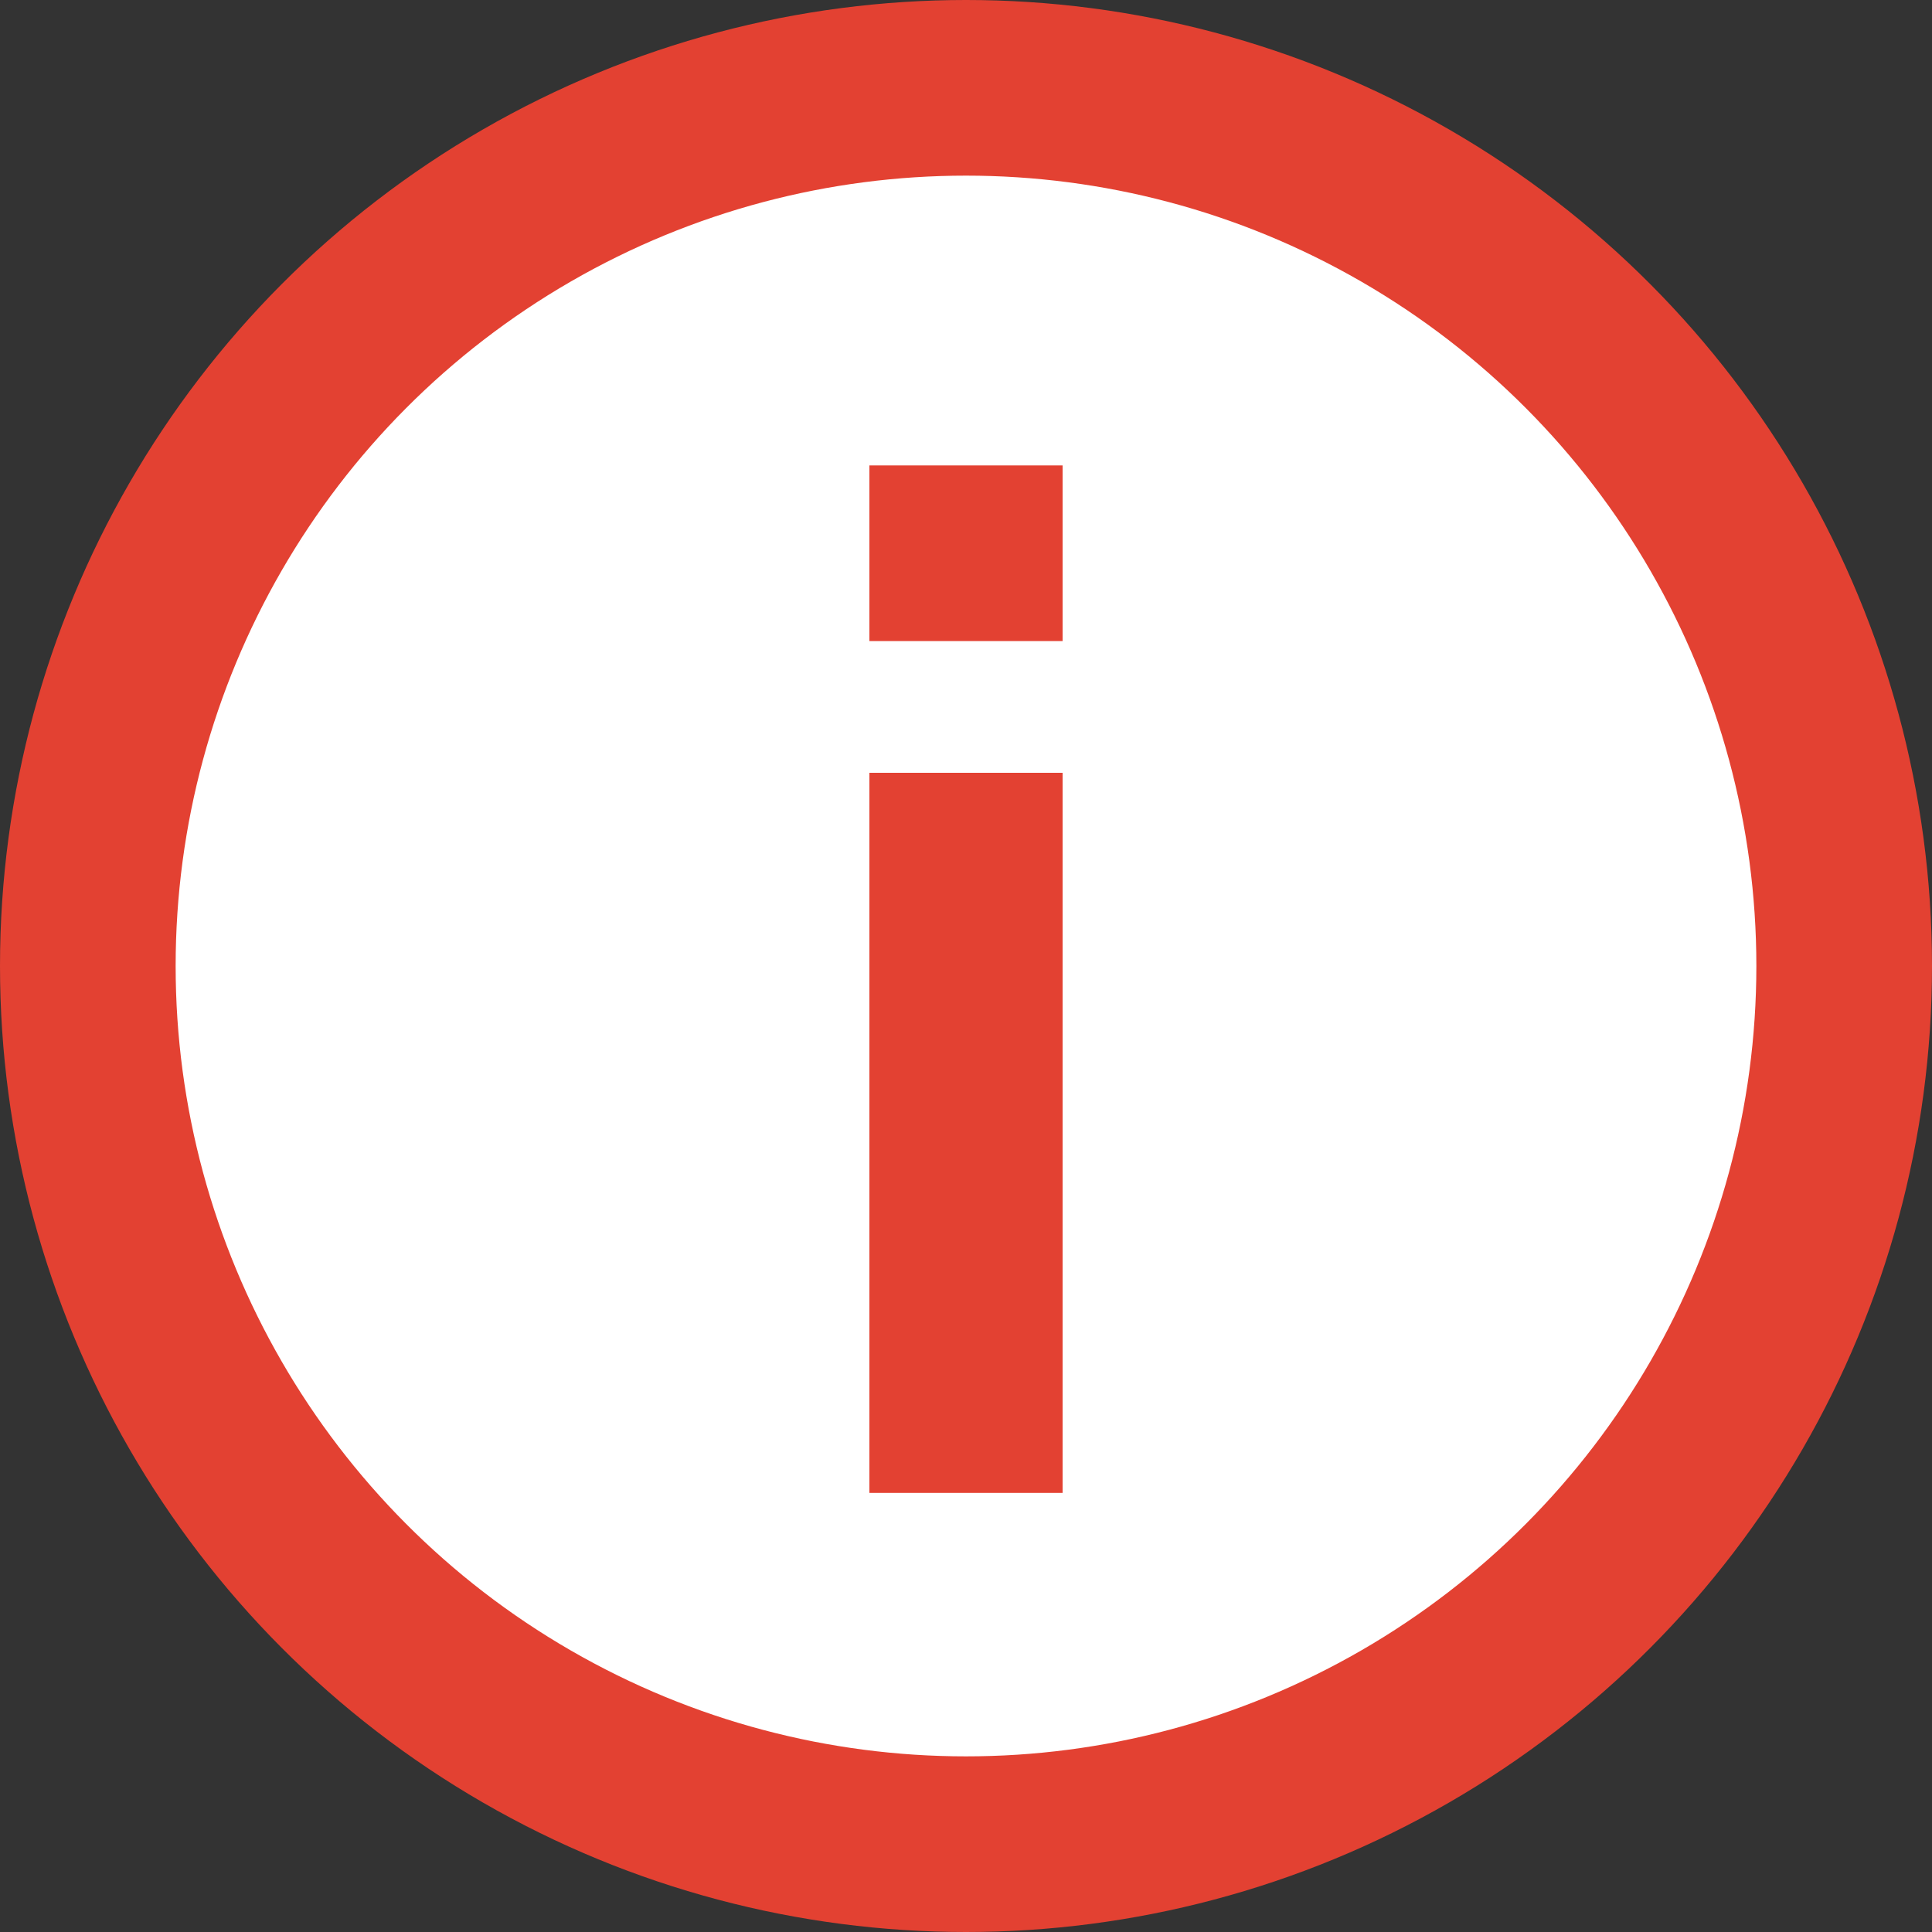
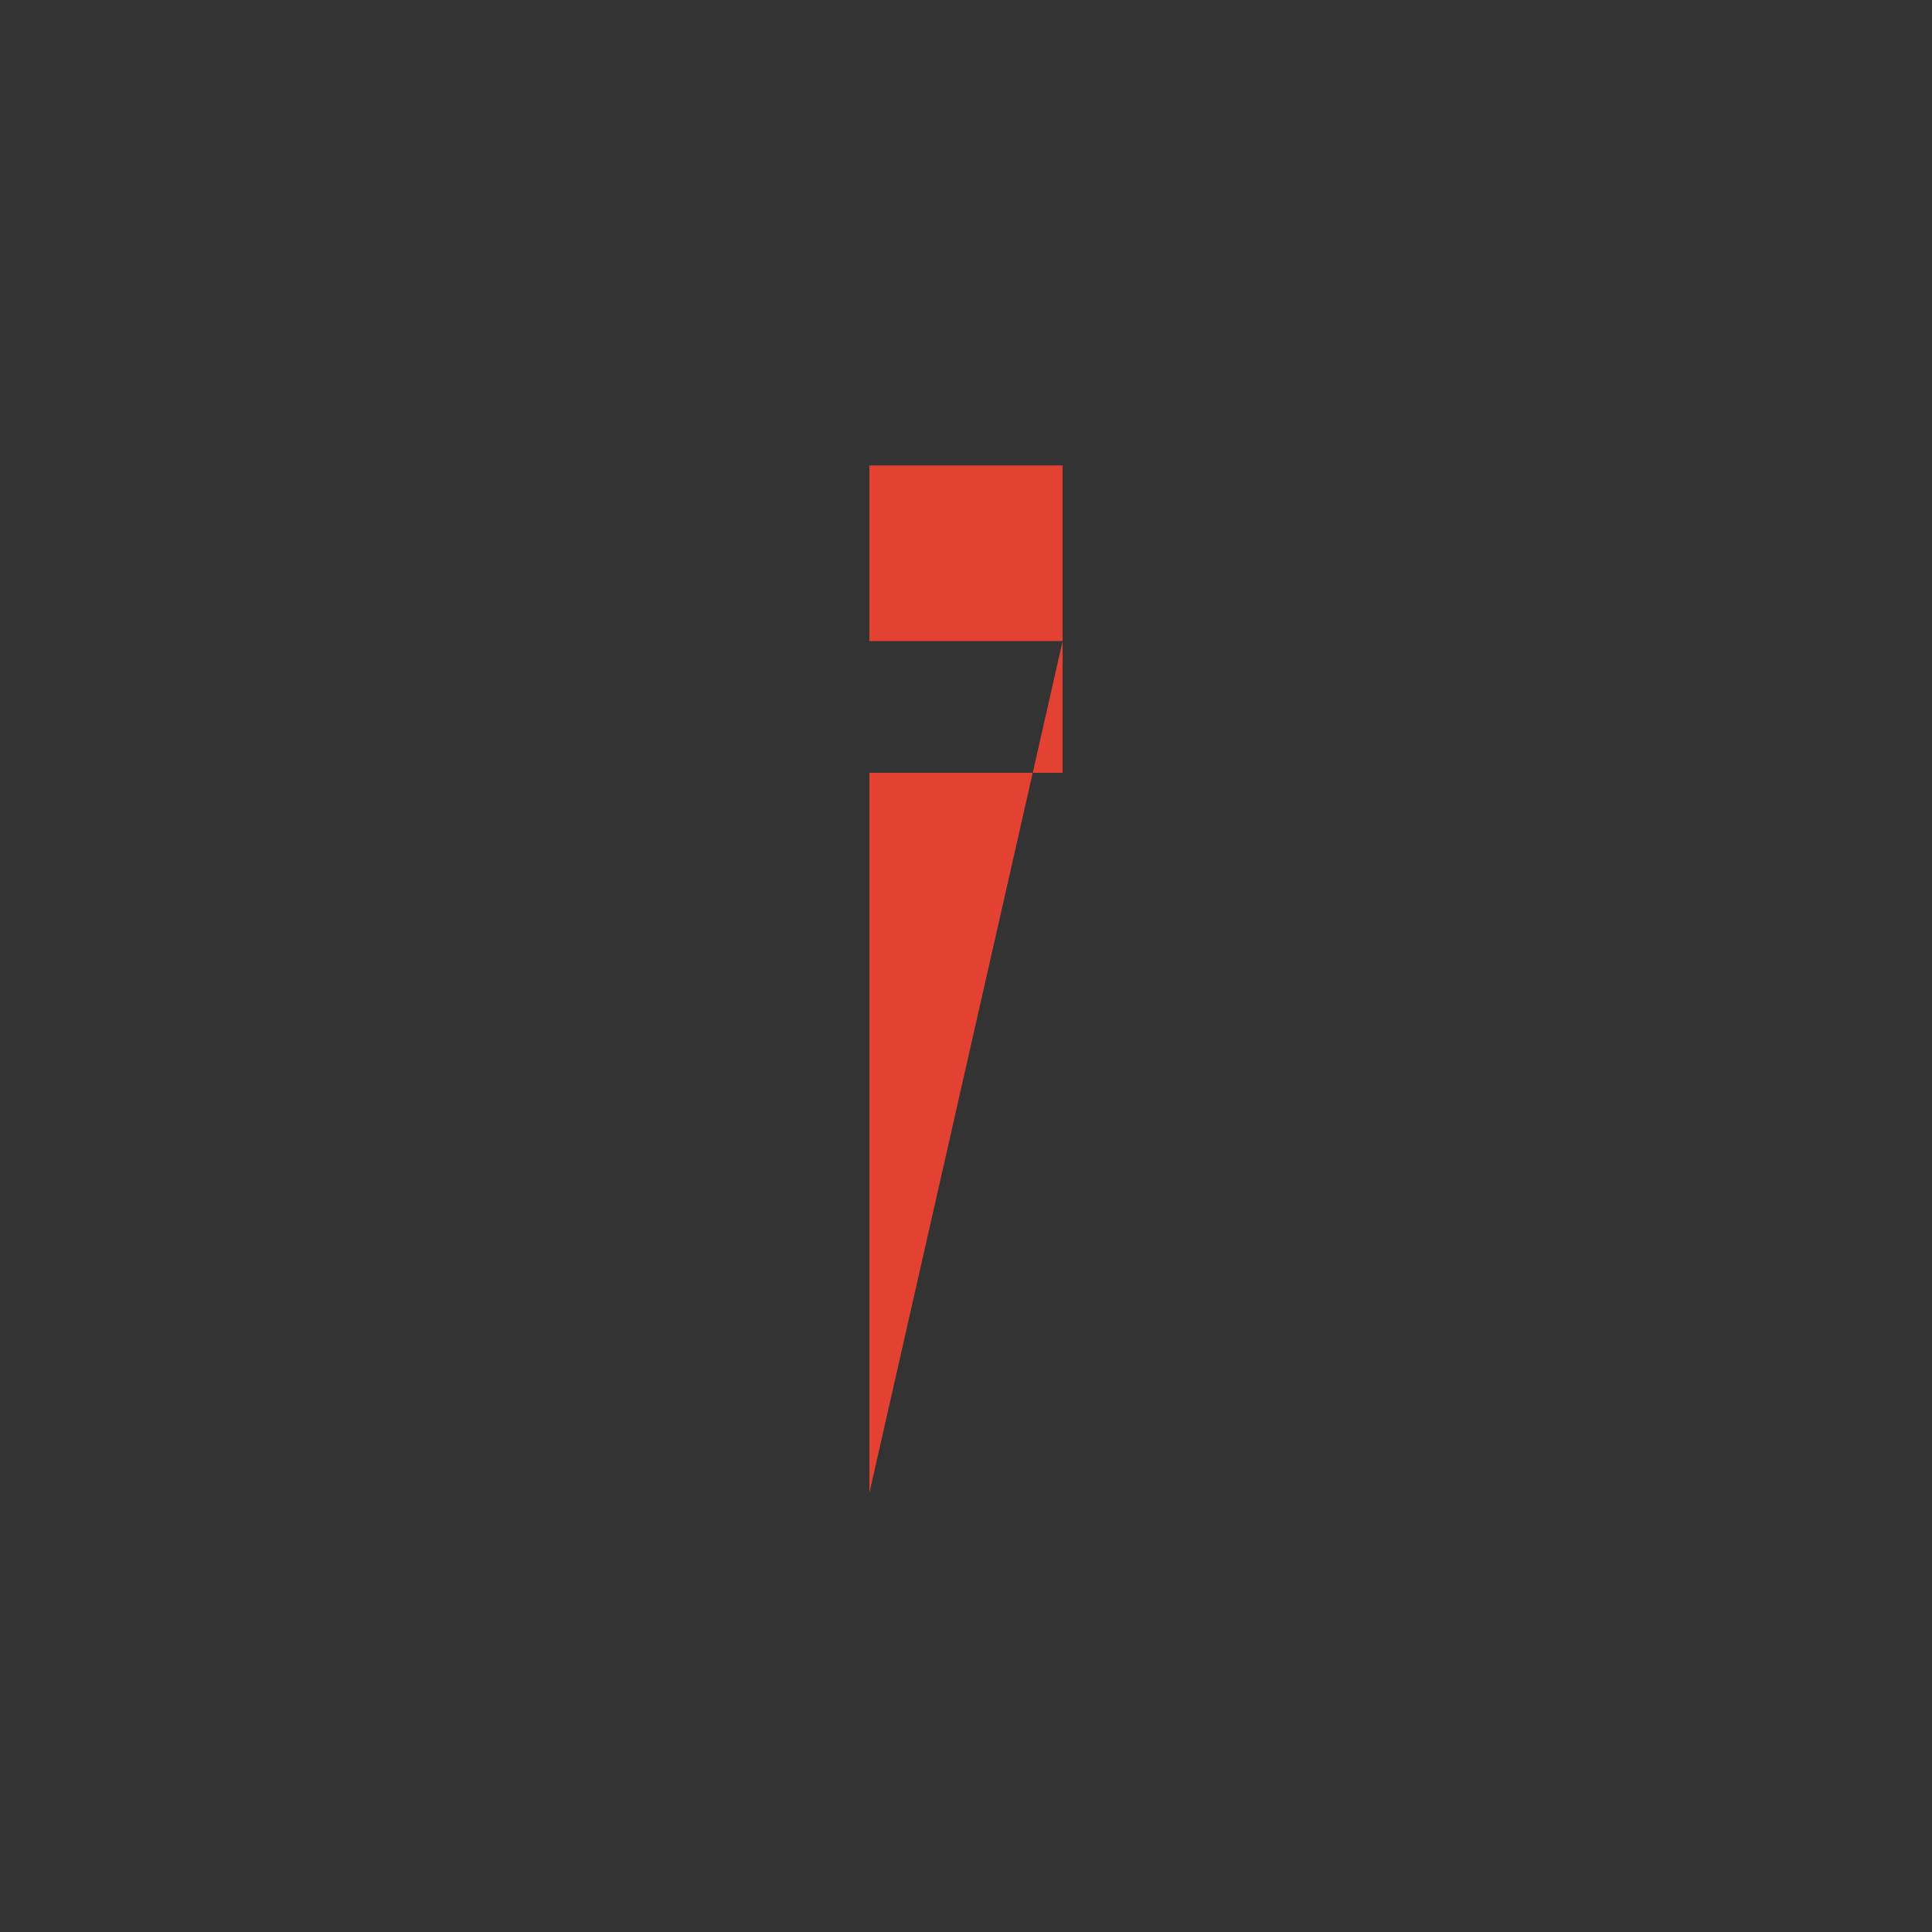
<svg xmlns="http://www.w3.org/2000/svg" id="Ebene_1" viewBox="0 0 22 22">
  <rect x="0" y="0" width="22" height="22" fill="#333333" stroke="none" />
-   <circle id="icon:30px:indicator:information" cx="11" cy="11" r="10" style="fill:#fff;stroke:#e34132;stroke-width:2px" />
-   <path id="i" d="M12.1,7.3v-2H9.9v2Zm0,9.7V8.8H9.9V17Z" style="fill:#e34132;fill-rule:evenodd" />
+   <path id="i" d="M12.1,7.3v-2H9.9v2ZV8.8H9.9V17Z" style="fill:#e34132;fill-rule:evenodd" />
</svg>